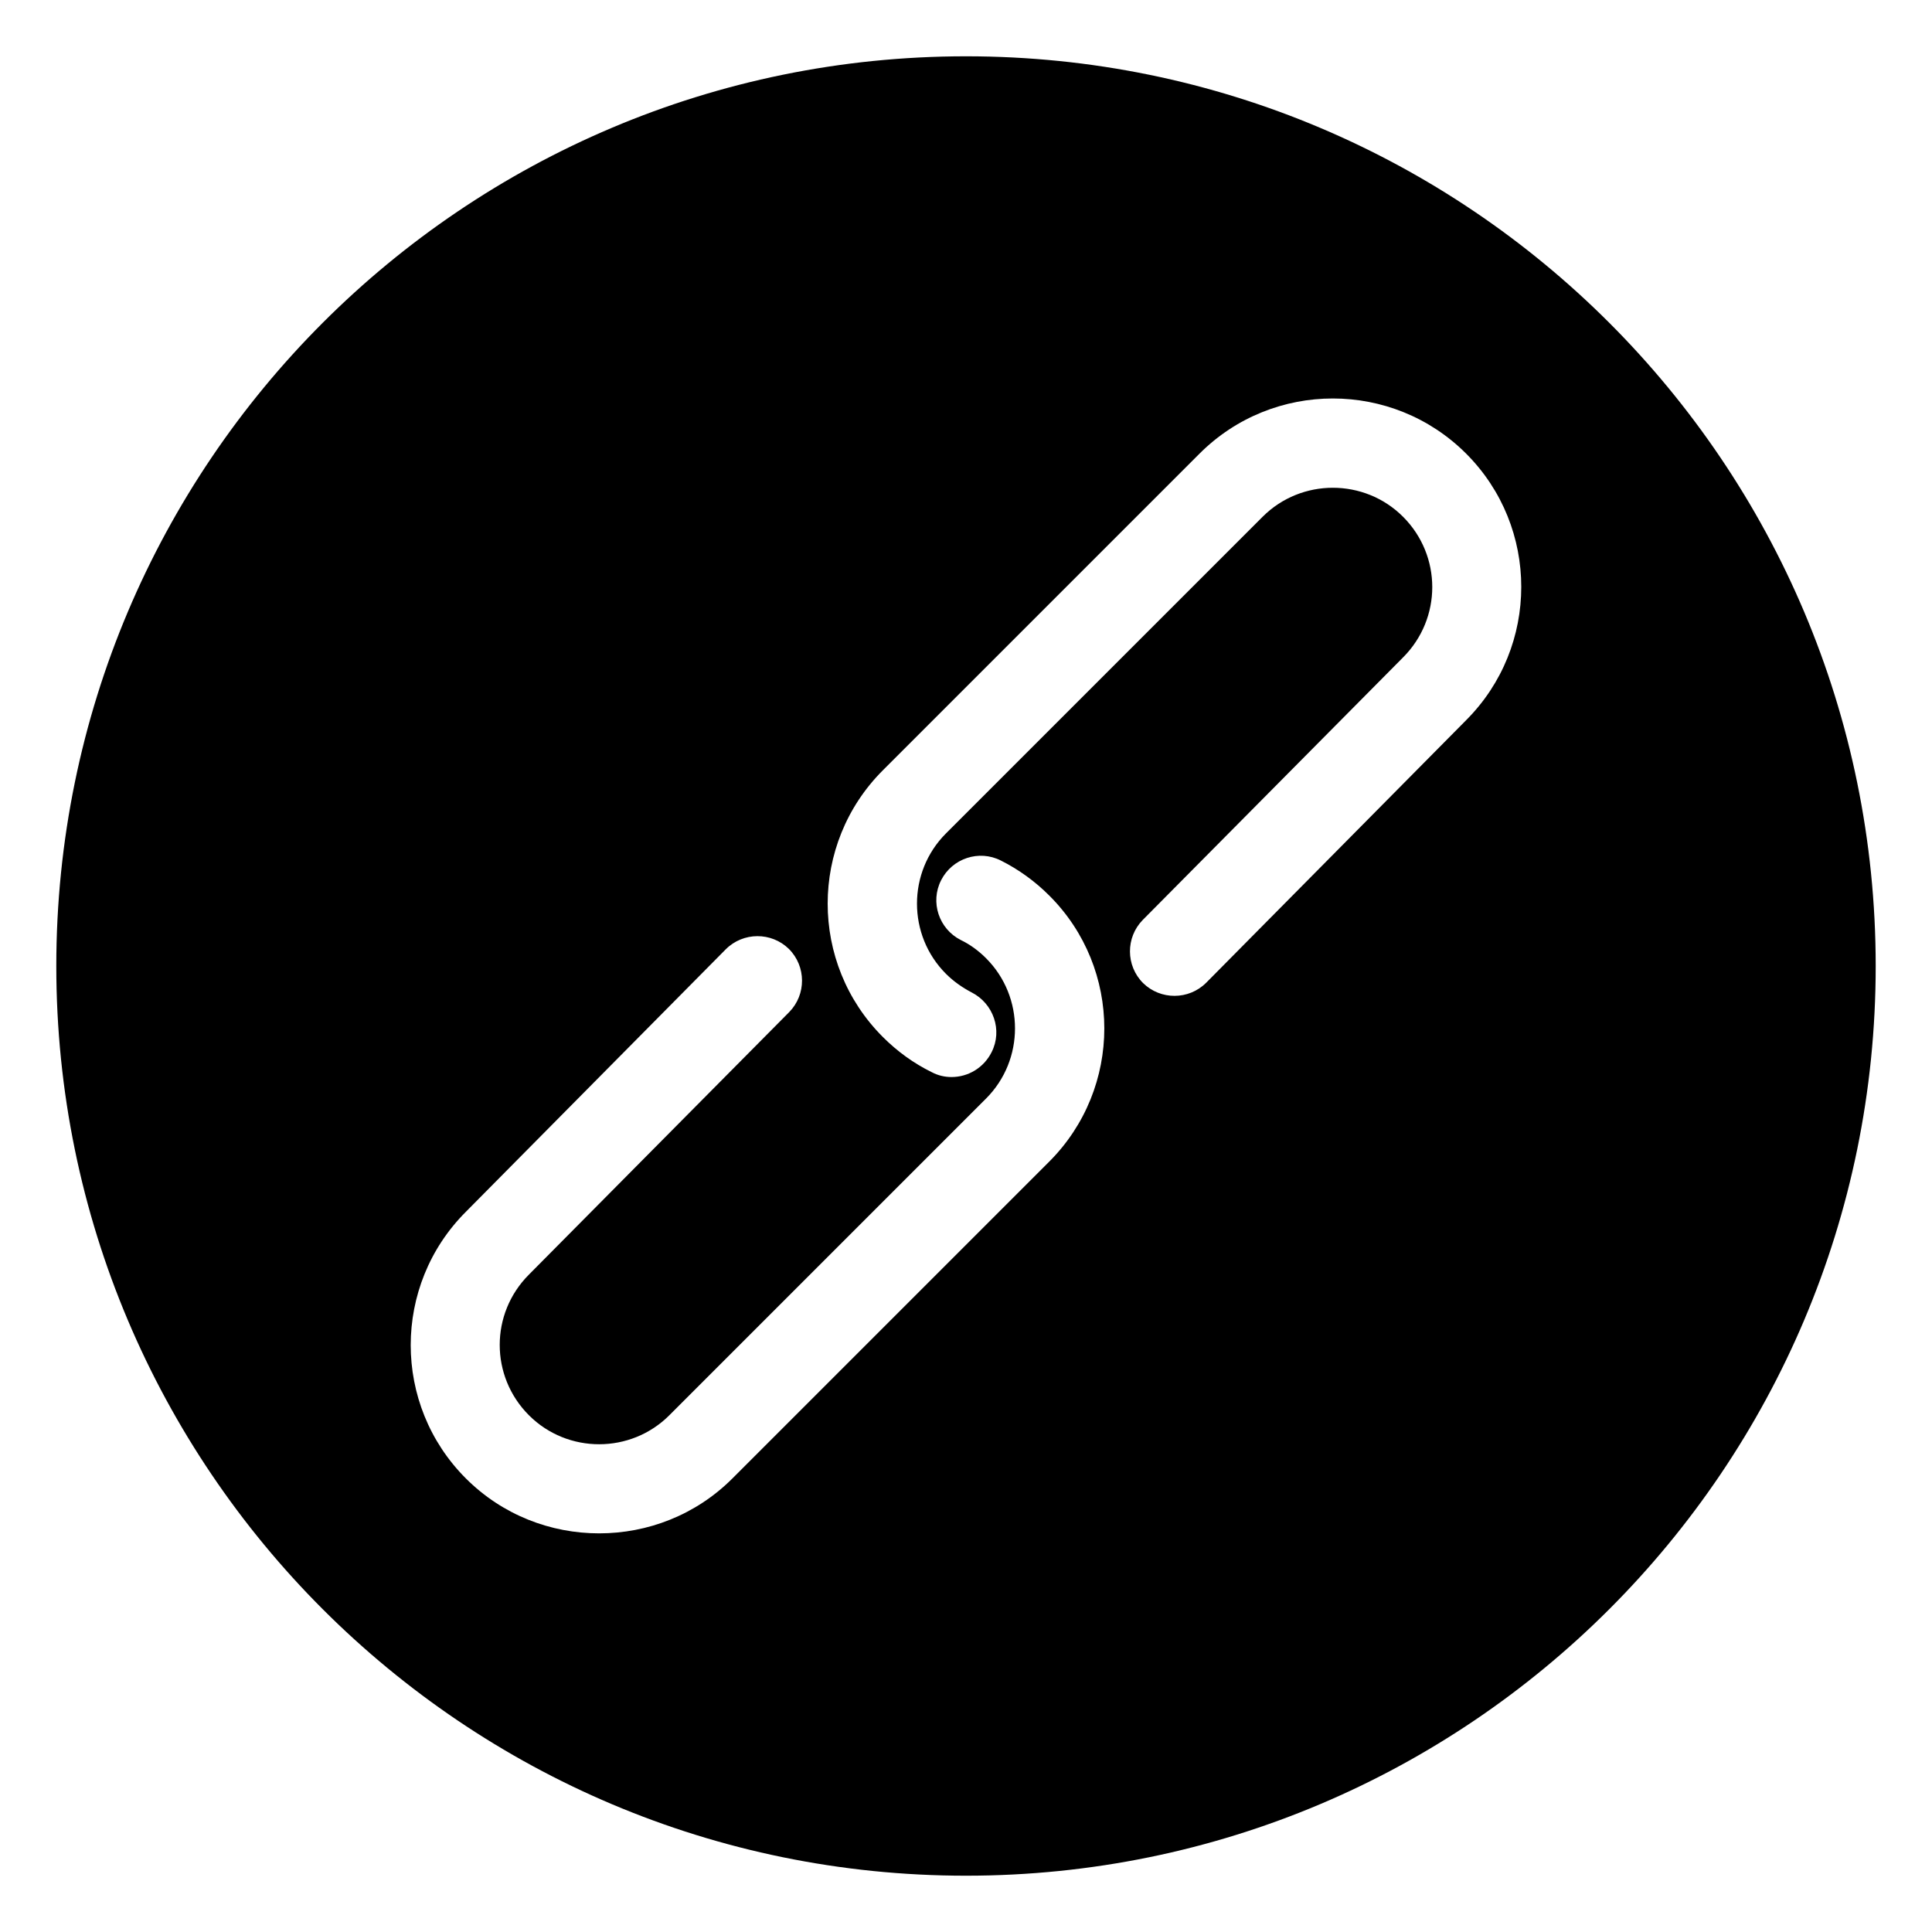
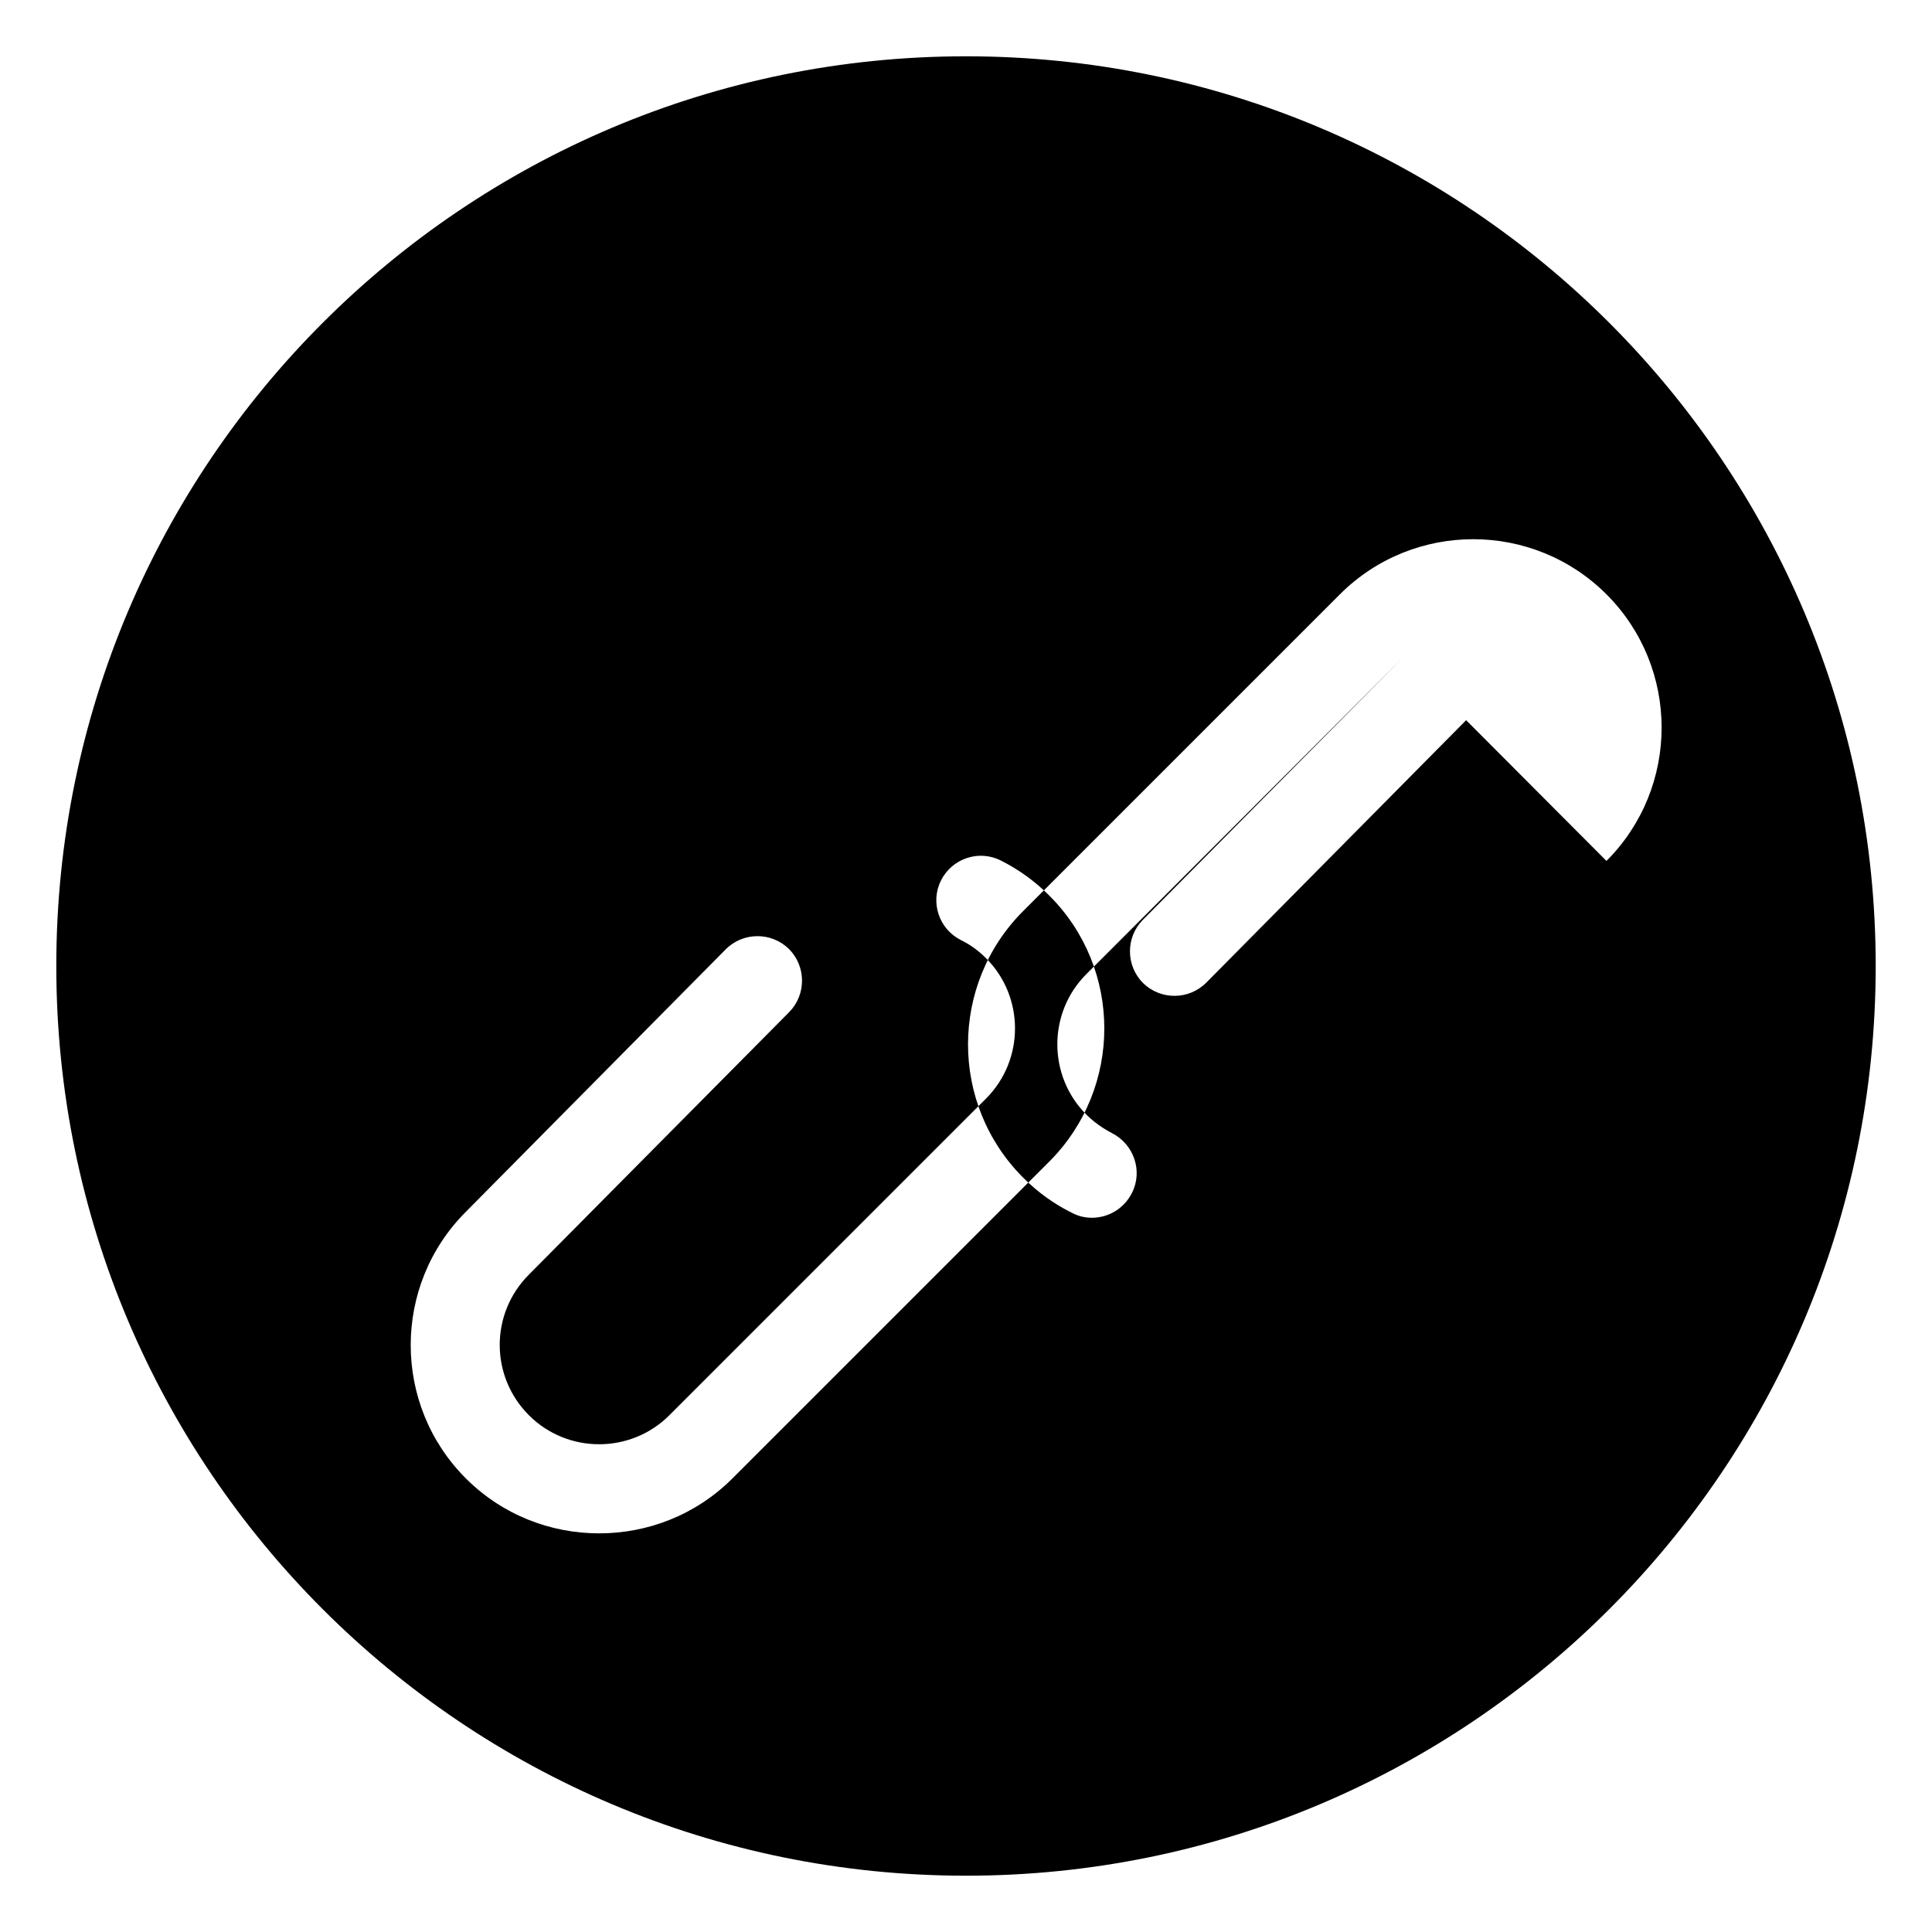
<svg xmlns="http://www.w3.org/2000/svg" fill="#000000" width="800px" height="800px" version="1.1" viewBox="144 144 512 512">
-   <path d="m400 158.92c-133.14 0-241.08 107.95-241.08 241.08s107.95 241.08 241.08 241.08 241.08-107.95 241.08-241.08c-0.004-133.14-107.95-241.08-241.08-241.08zm22.039 292.94-83.934 83.934c-9.742 9.742-22.535 14.562-35.324 14.562-12.793 0-25.586-4.82-35.324-14.562-19.484-19.484-19.484-51.168 0-70.652l68.879-69.57c4.625-4.625 12.102-4.625 16.727-0.098 4.625 4.625 4.625 12.102 0.098 16.727l-68.98 69.57c-10.332 10.332-10.332 26.961 0 37.293 10.234 10.234 26.961 10.234 37.195 0l83.934-83.934c10.234-10.234 10.234-26.961 0-37.195-1.969-1.969-4.231-3.641-6.691-4.82-5.805-2.953-8.168-10.035-5.215-15.844 2.953-5.805 10.035-8.168 15.844-5.215 4.723 2.363 9.055 5.512 12.793 9.25 19.484 19.387 19.484 51.07 0 70.555zm110.5-117-68.879 69.57c-4.625 4.625-12.102 4.625-16.727 0.098-4.625-4.625-4.625-12.102-0.098-16.727l68.98-69.57c10.332-10.332 10.332-26.961 0-37.293-10.234-10.234-26.961-10.234-37.195 0l-83.934 83.934c-10.234 10.234-10.234 26.961 0 37.195 1.969 1.969 4.328 3.641 6.789 4.922 5.805 2.953 8.266 10.035 5.312 15.844-2.066 4.133-6.199 6.594-10.629 6.594-1.77 0-3.543-0.395-5.215-1.277-4.82-2.363-9.152-5.512-12.988-9.348-19.484-19.484-19.484-51.168 0-70.652l83.934-83.934c19.484-19.484 51.168-19.484 70.652 0 19.48 19.473 19.48 51.16-0.004 70.645z" />
+   <path d="m400 158.92c-133.14 0-241.08 107.95-241.08 241.08s107.95 241.08 241.08 241.08 241.08-107.95 241.08-241.08c-0.004-133.14-107.95-241.08-241.08-241.08zm22.039 292.94-83.934 83.934c-9.742 9.742-22.535 14.562-35.324 14.562-12.793 0-25.586-4.82-35.324-14.562-19.484-19.484-19.484-51.168 0-70.652l68.879-69.57c4.625-4.625 12.102-4.625 16.727-0.098 4.625 4.625 4.625 12.102 0.098 16.727l-68.98 69.57c-10.332 10.332-10.332 26.961 0 37.293 10.234 10.234 26.961 10.234 37.195 0l83.934-83.934c10.234-10.234 10.234-26.961 0-37.195-1.969-1.969-4.231-3.641-6.691-4.82-5.805-2.953-8.168-10.035-5.215-15.844 2.953-5.805 10.035-8.168 15.844-5.215 4.723 2.363 9.055 5.512 12.793 9.25 19.484 19.387 19.484 51.07 0 70.555zm110.5-117-68.879 69.57c-4.625 4.625-12.102 4.625-16.727 0.098-4.625-4.625-4.625-12.102-0.098-16.727l68.98-69.57l-83.934 83.934c-10.234 10.234-10.234 26.961 0 37.195 1.969 1.969 4.328 3.641 6.789 4.922 5.805 2.953 8.266 10.035 5.312 15.844-2.066 4.133-6.199 6.594-10.629 6.594-1.77 0-3.543-0.395-5.215-1.277-4.82-2.363-9.152-5.512-12.988-9.348-19.484-19.484-19.484-51.168 0-70.652l83.934-83.934c19.484-19.484 51.168-19.484 70.652 0 19.48 19.473 19.48 51.16-0.004 70.645z" />
</svg>